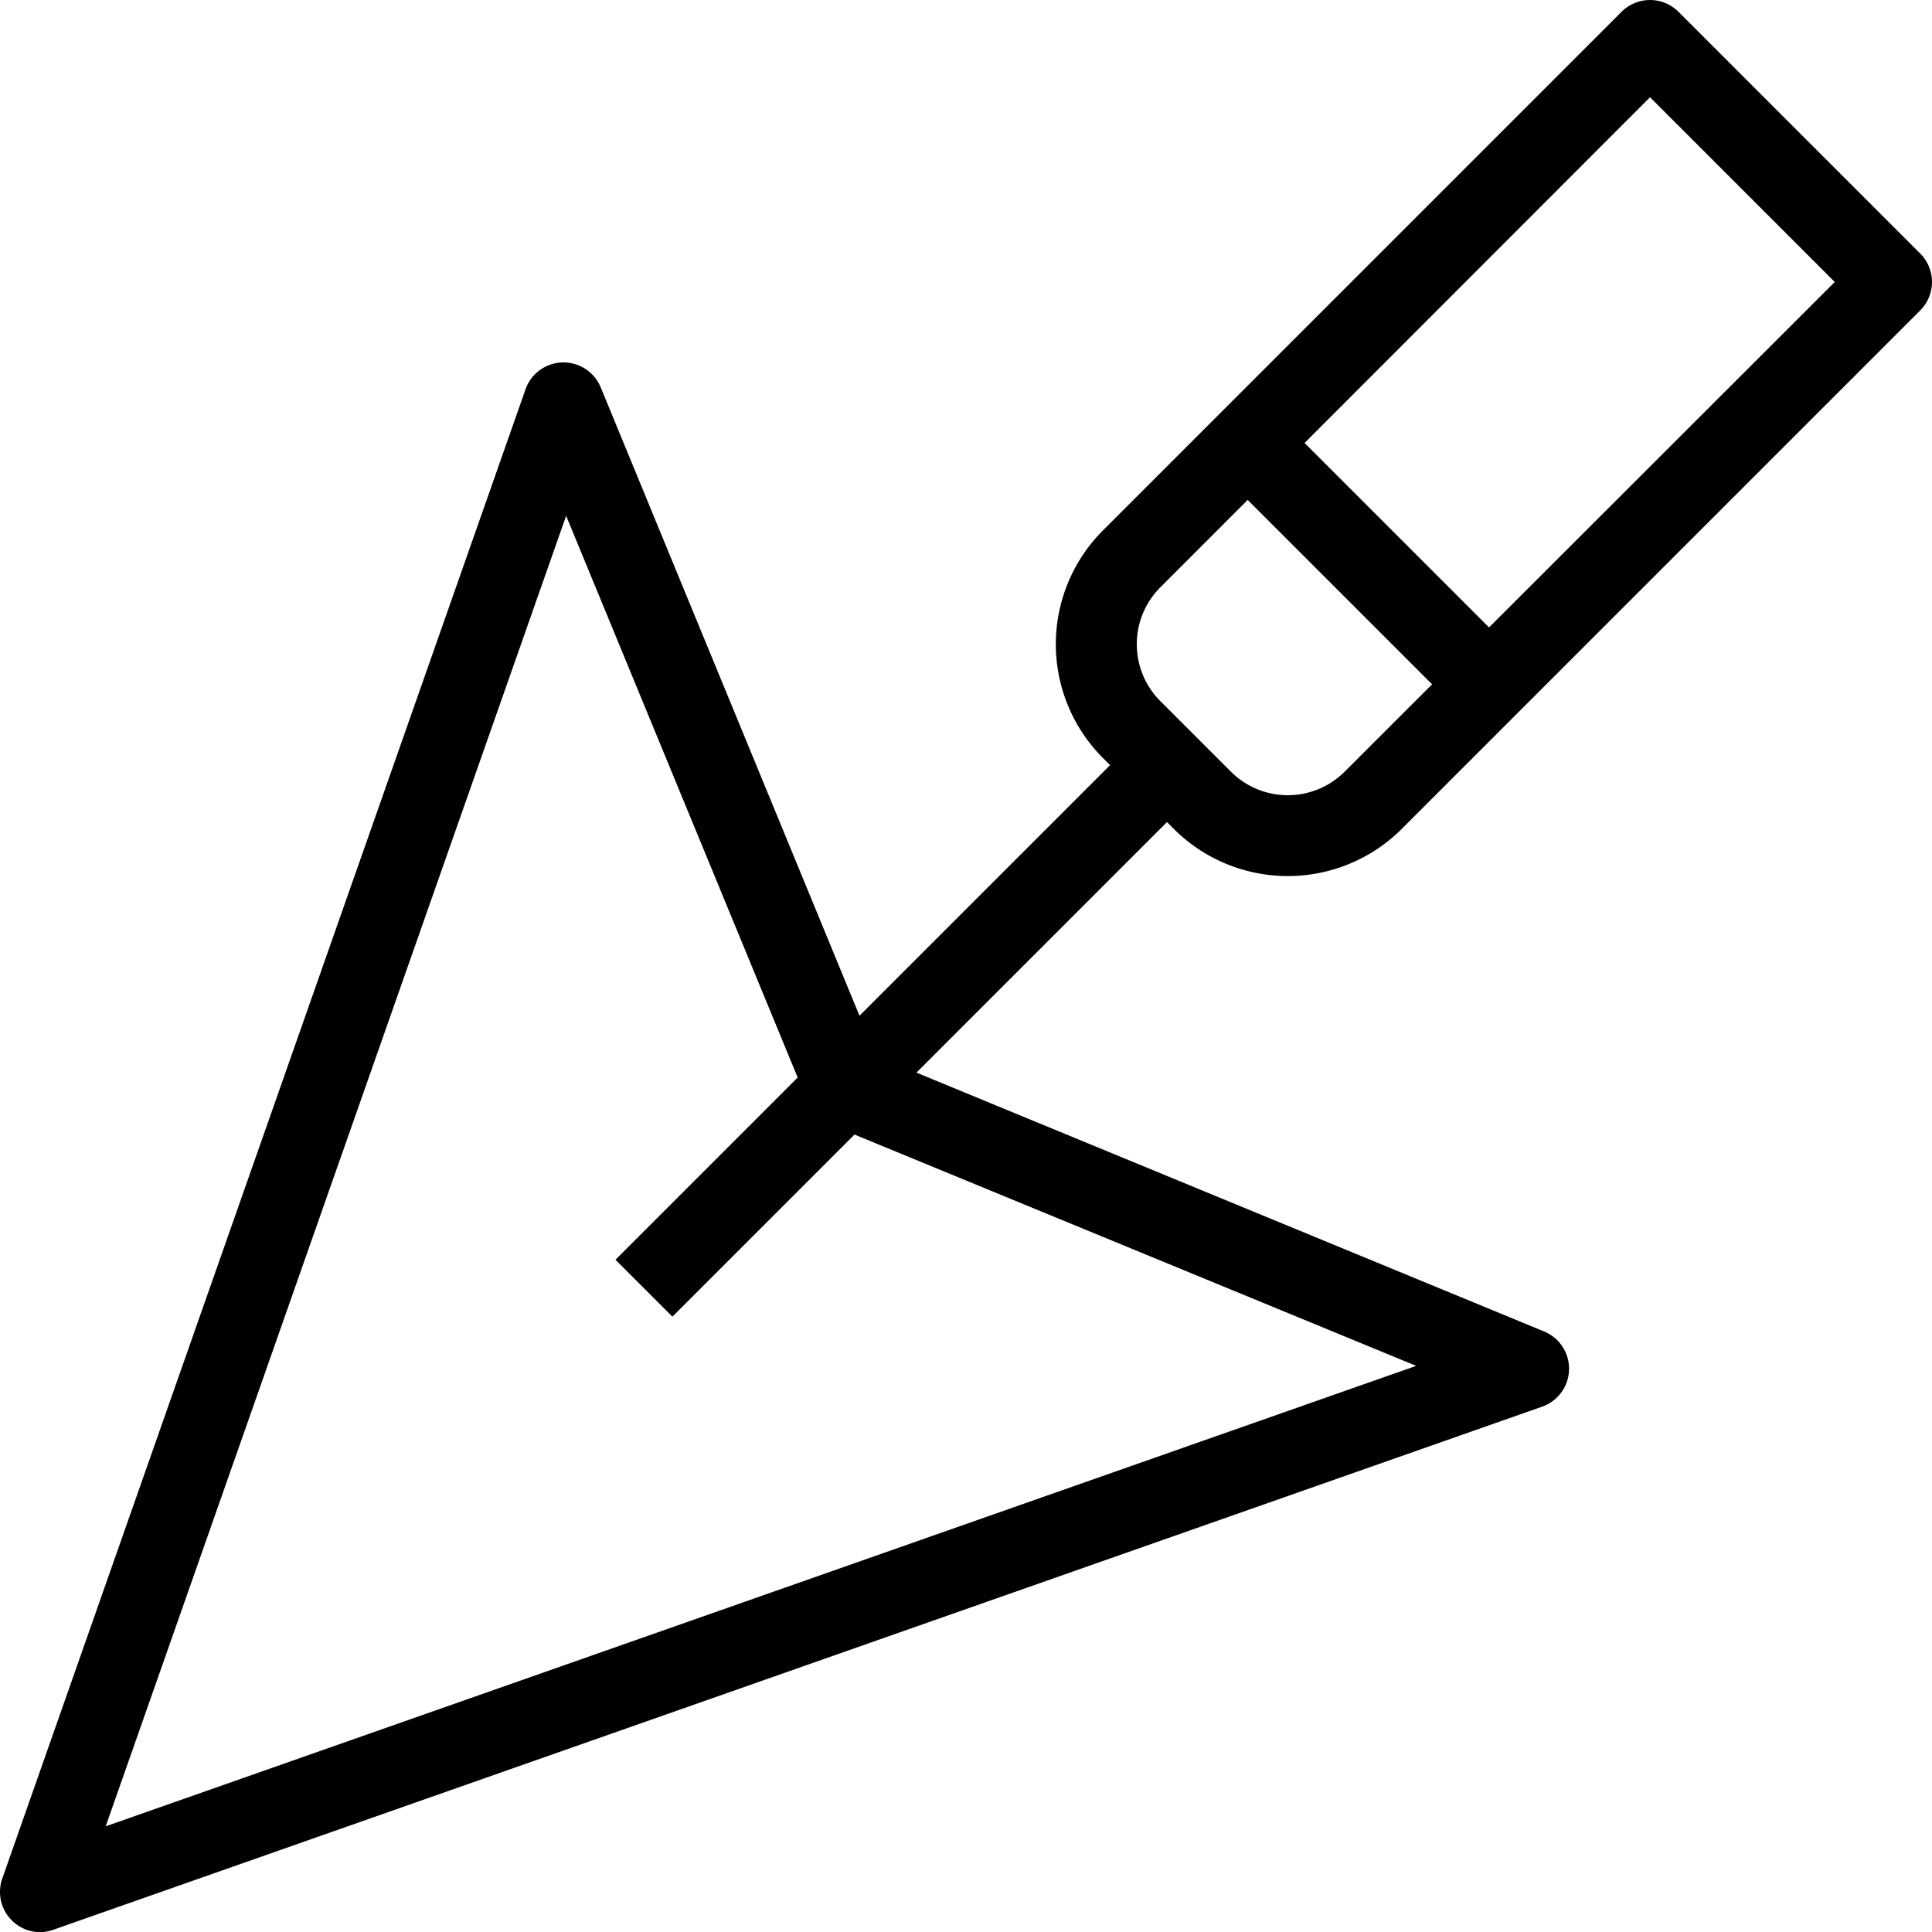
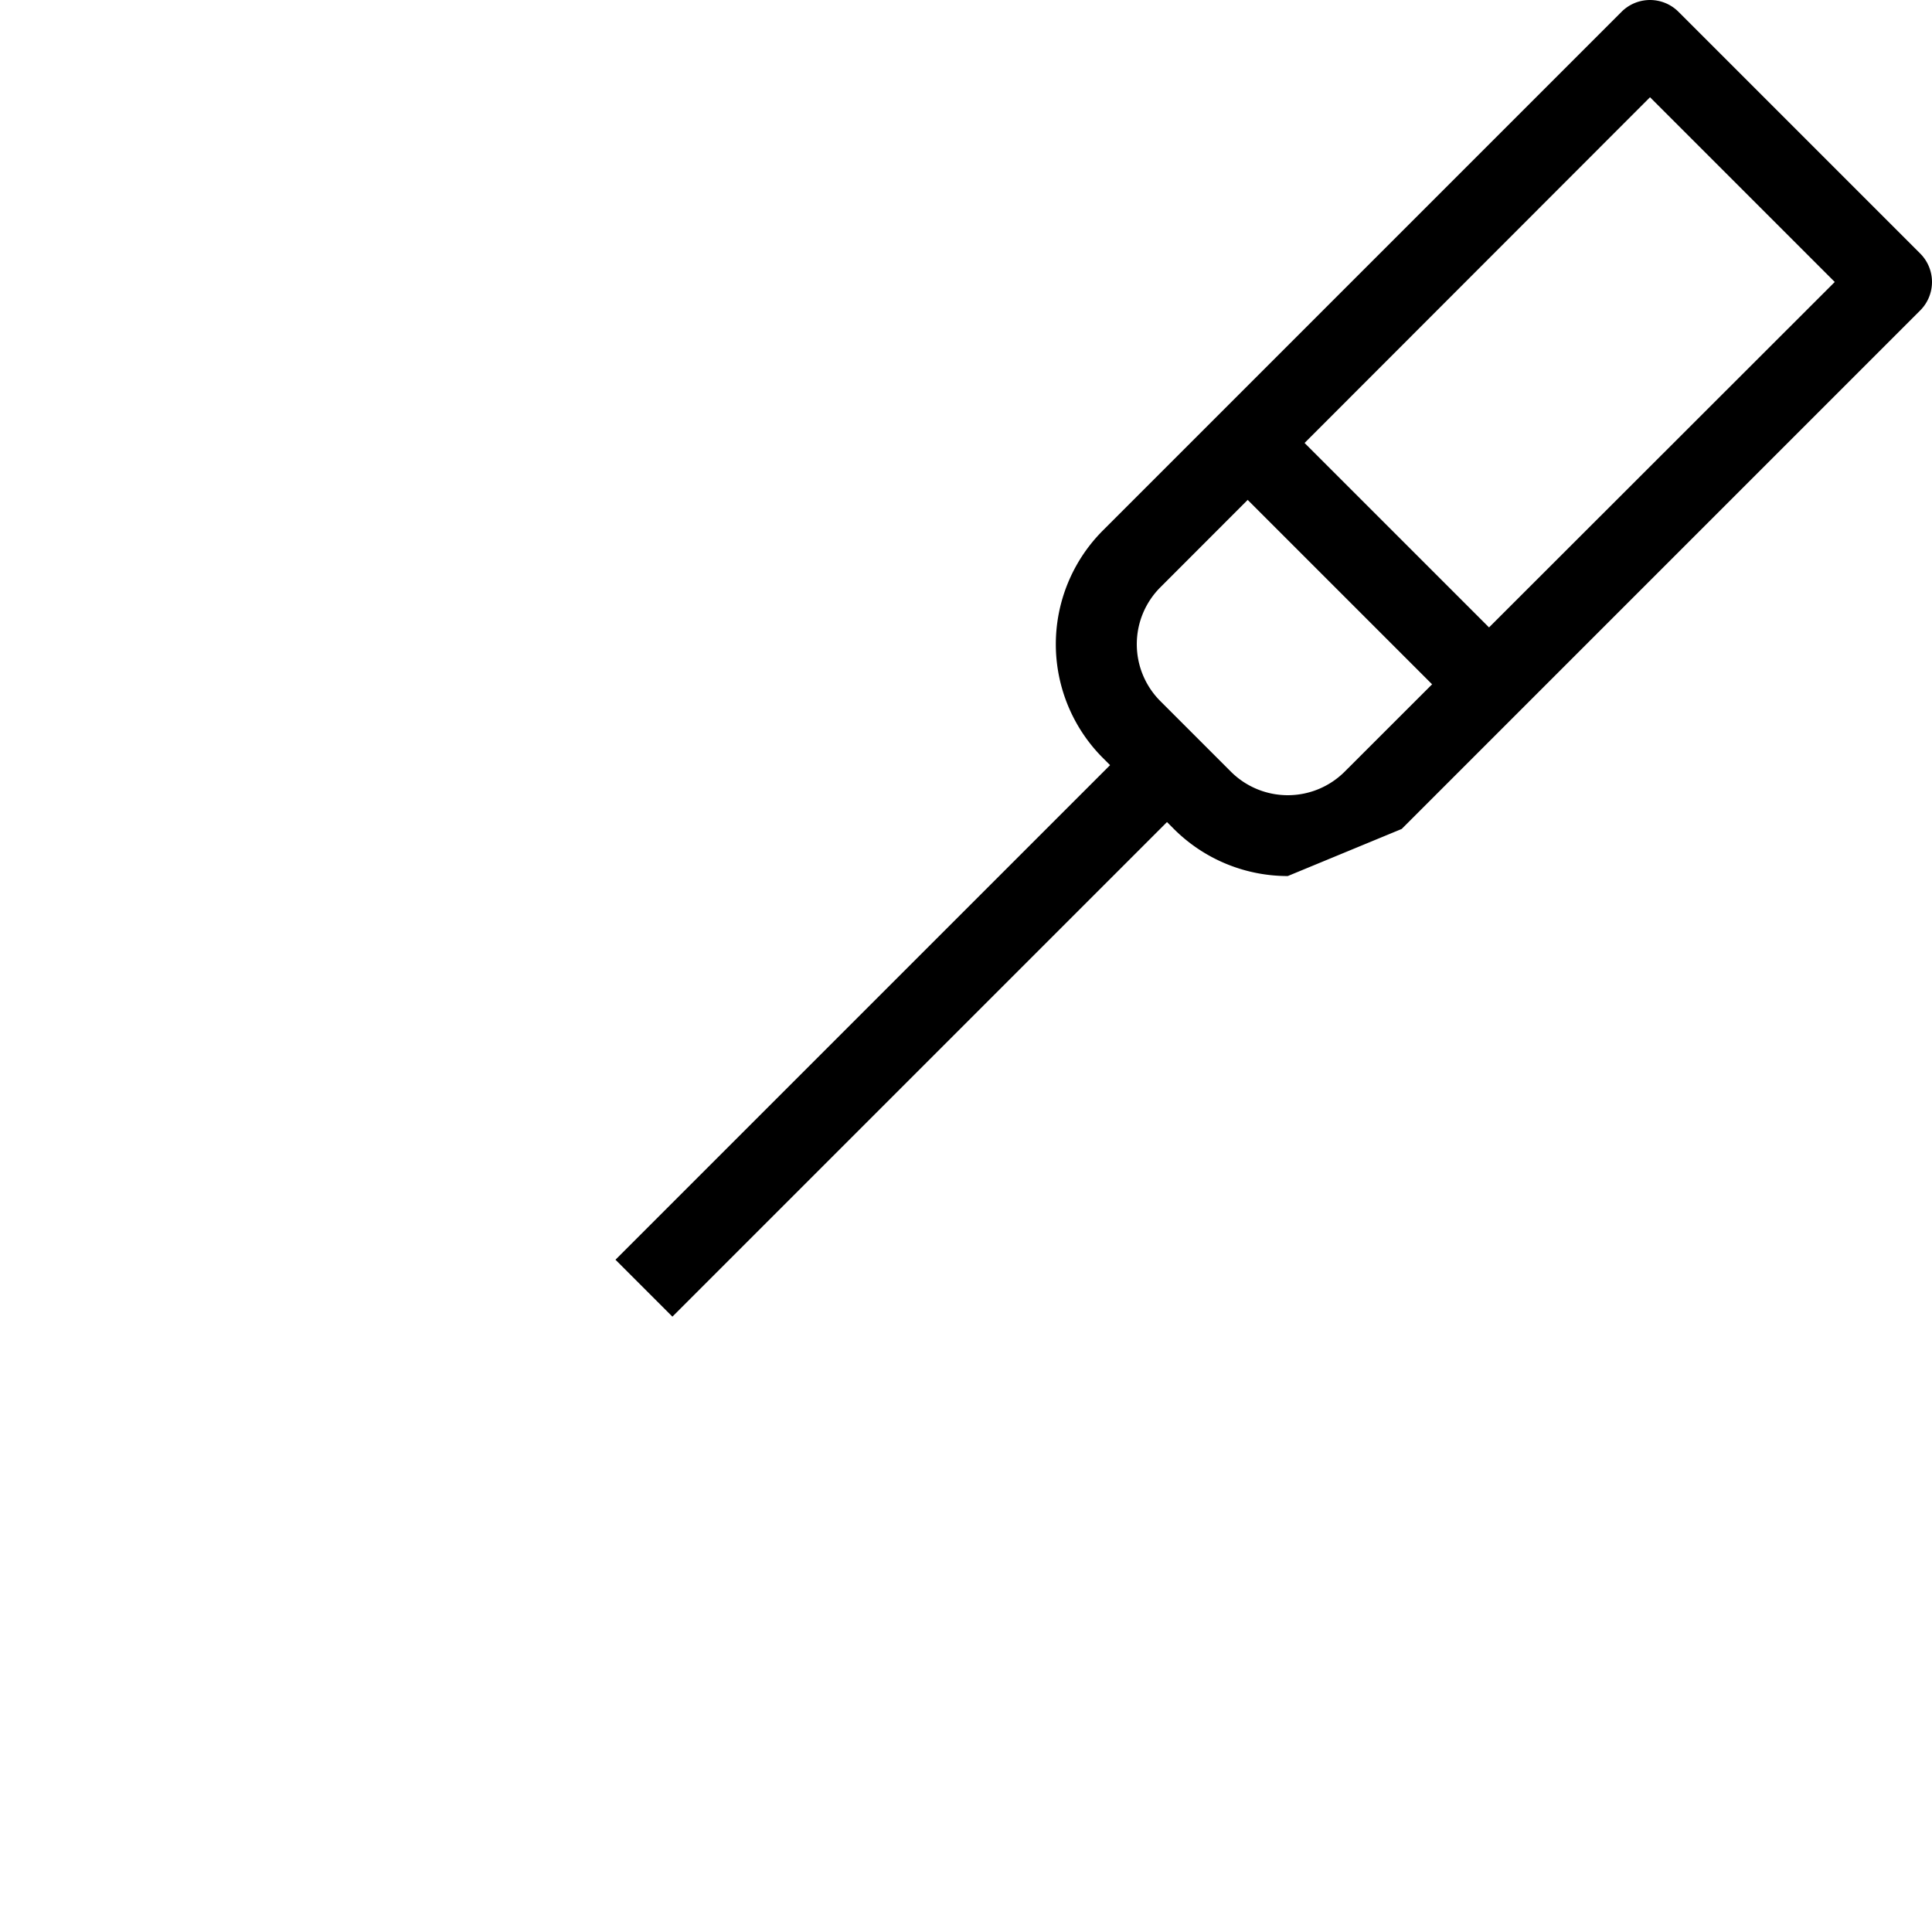
<svg xmlns="http://www.w3.org/2000/svg" width="48.002" height="48.006" viewBox="0 0 48.002 48.006">
  <g transform="translate(-0.004 0.006)">
-     <path d="M1,48a1,1,0,0,1-.94-1.33l13-37a1,1,0,0,1,1.87-.05l6.84,16.61,16.61,6.85a1,1,0,0,1-.05,1.86l-37,13A1,1,0,0,1,1,48ZM14.07,12.81,2.63,45.37,35.19,33.93l-14.57-6a1,1,0,0,1-.54-.54Z" />
    <rect width="18.38" height="2" transform="translate(15.296 31.293) rotate(-45)" />
-     <path d="M32,21.76a4,4,0,0,1-2.83-1.17h0l-1.76-1.76a4,4,0,0,1,0-5.66L40.29.29a1,1,0,0,1,1.42,0l6,6a1,1,0,0,1,0,1.42L34.83,20.59A4,4,0,0,1,32,21.76Zm-1.41-2.59a2,2,0,0,0,2.82,0L45.59,7,41,2.41,28.83,14.59a2,2,0,0,0,0,2.82Z" />
+     <path d="M32,21.76a4,4,0,0,1-2.83-1.17h0l-1.76-1.76a4,4,0,0,1,0-5.66L40.29.29a1,1,0,0,1,1.42,0l6,6a1,1,0,0,1,0,1.42L34.83,20.59Zm-1.41-2.59a2,2,0,0,0,2.82,0L45.59,7,41,2.41,28.83,14.59a2,2,0,0,0,0,2.82Z" />
    <rect width="2" height="8.49" transform="translate(30.296 11.707) rotate(-45)" />
  </g>
</svg>